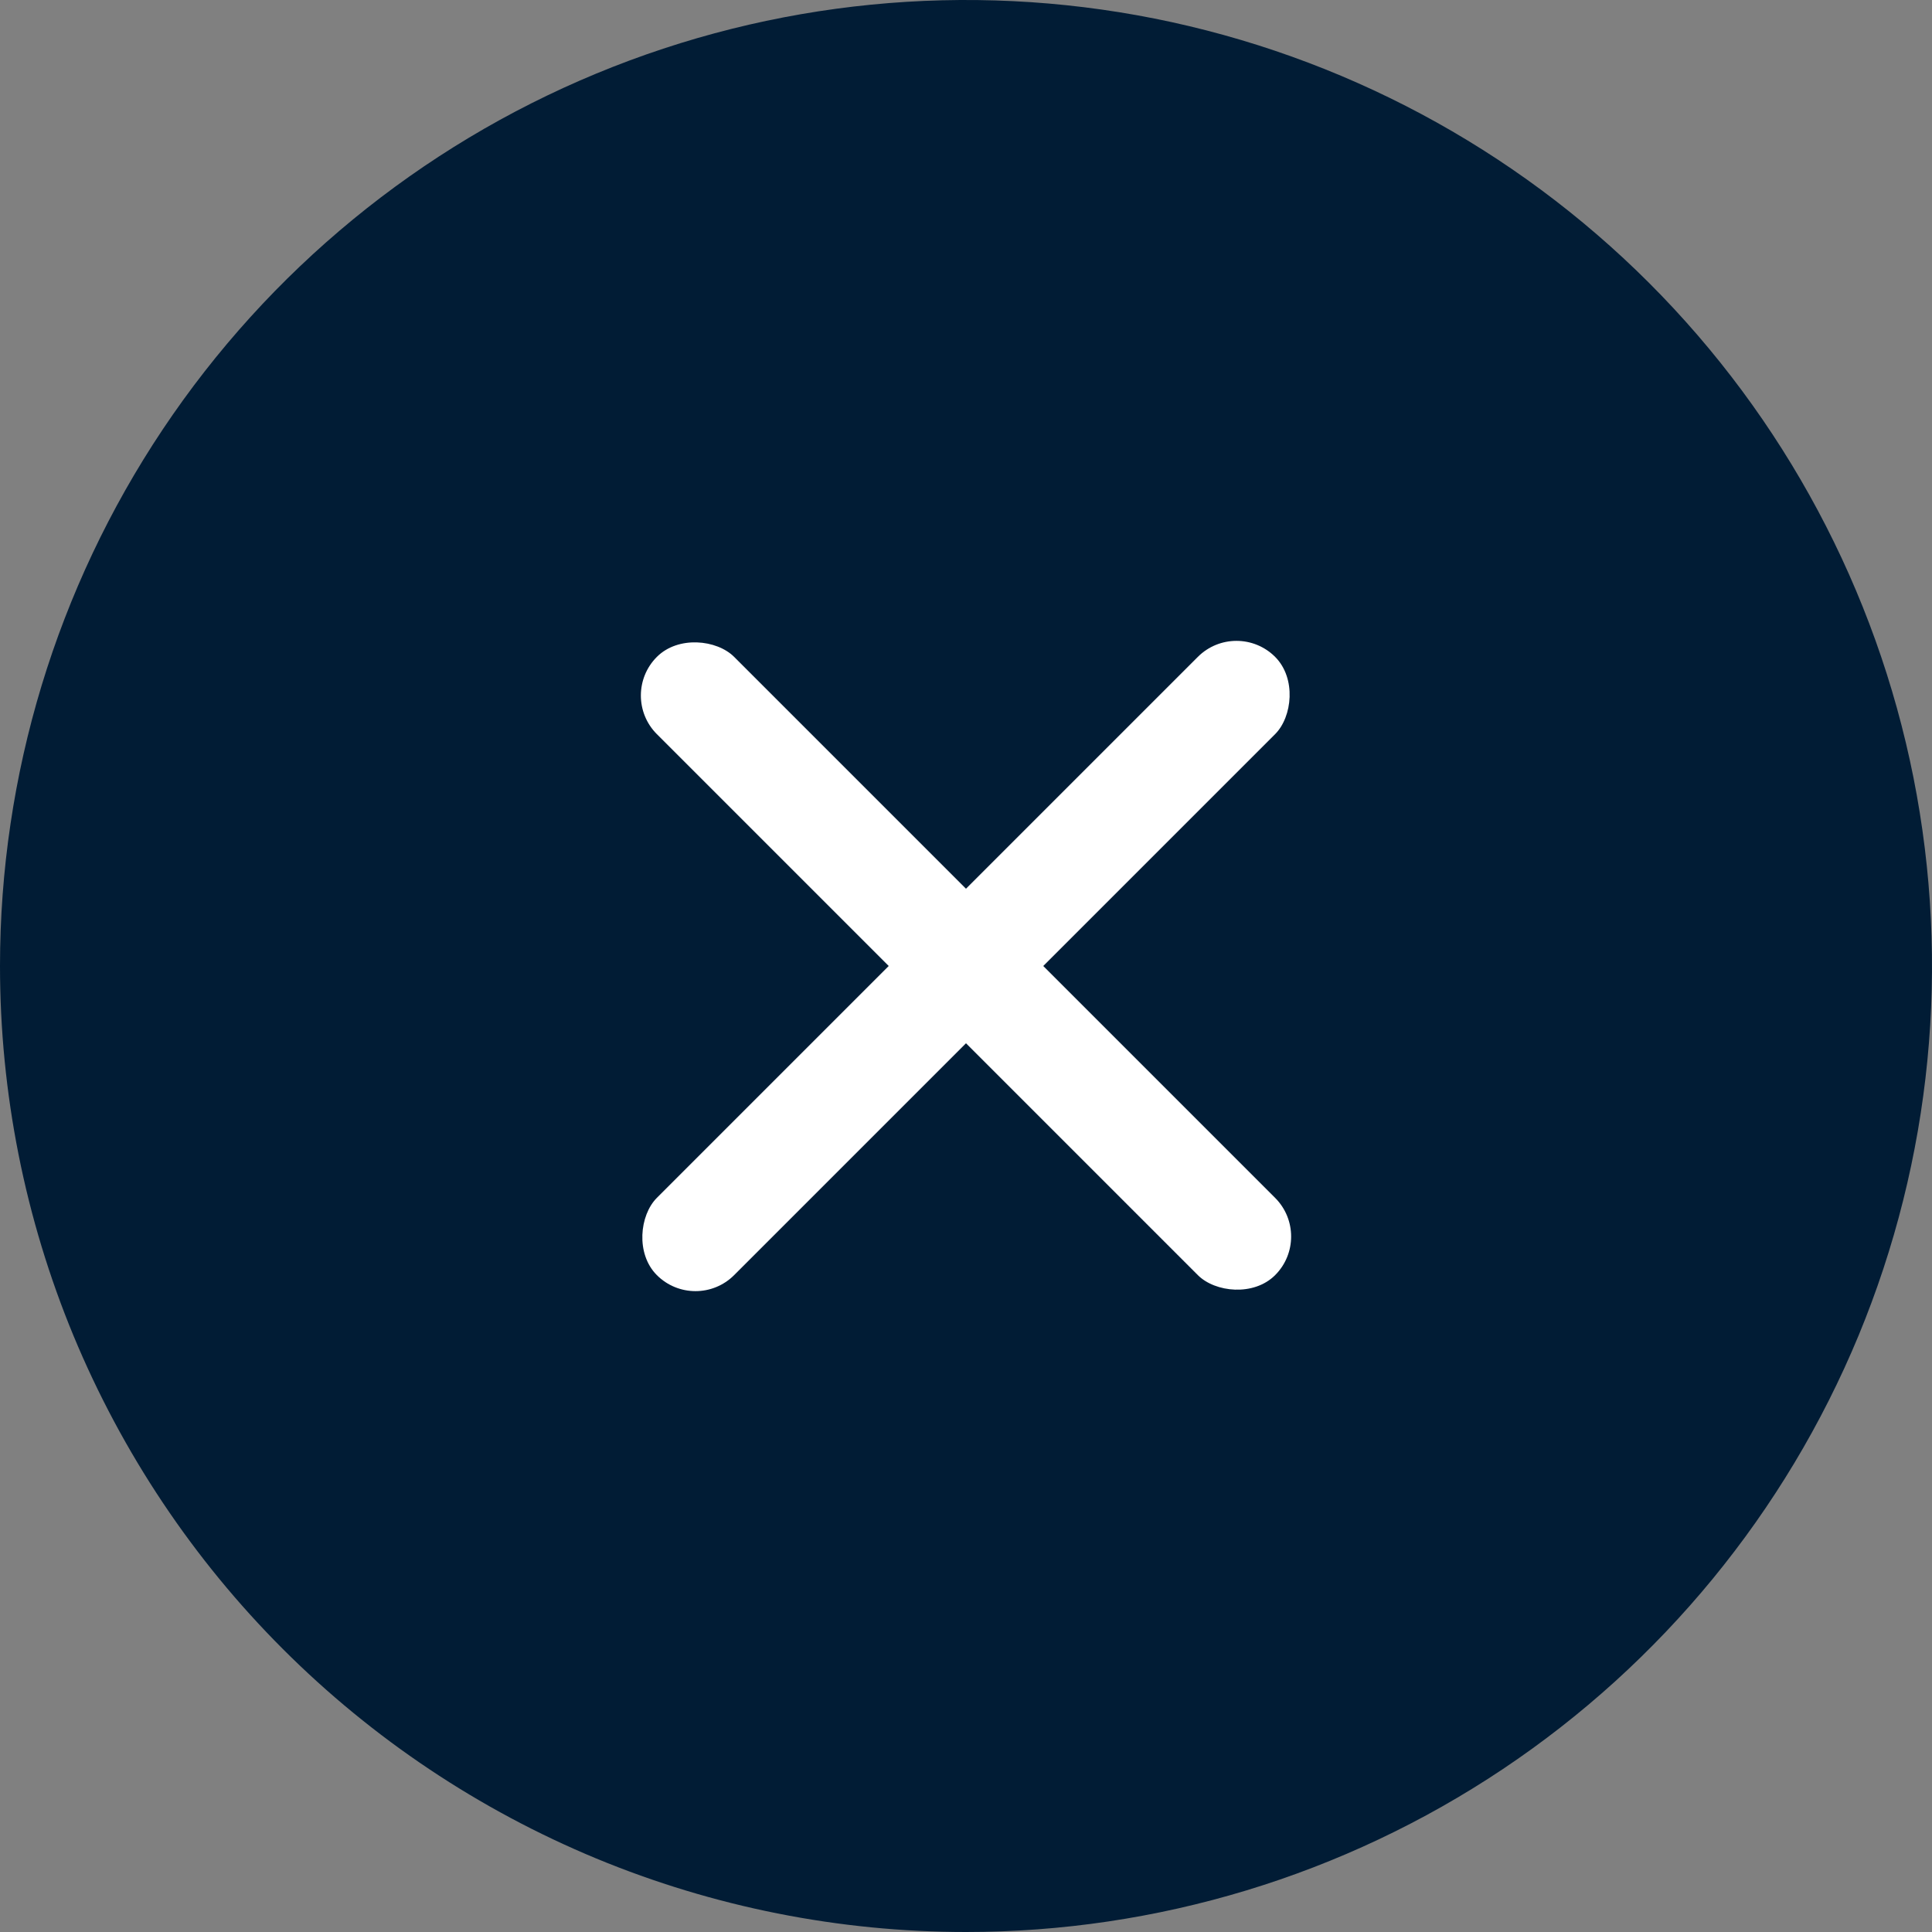
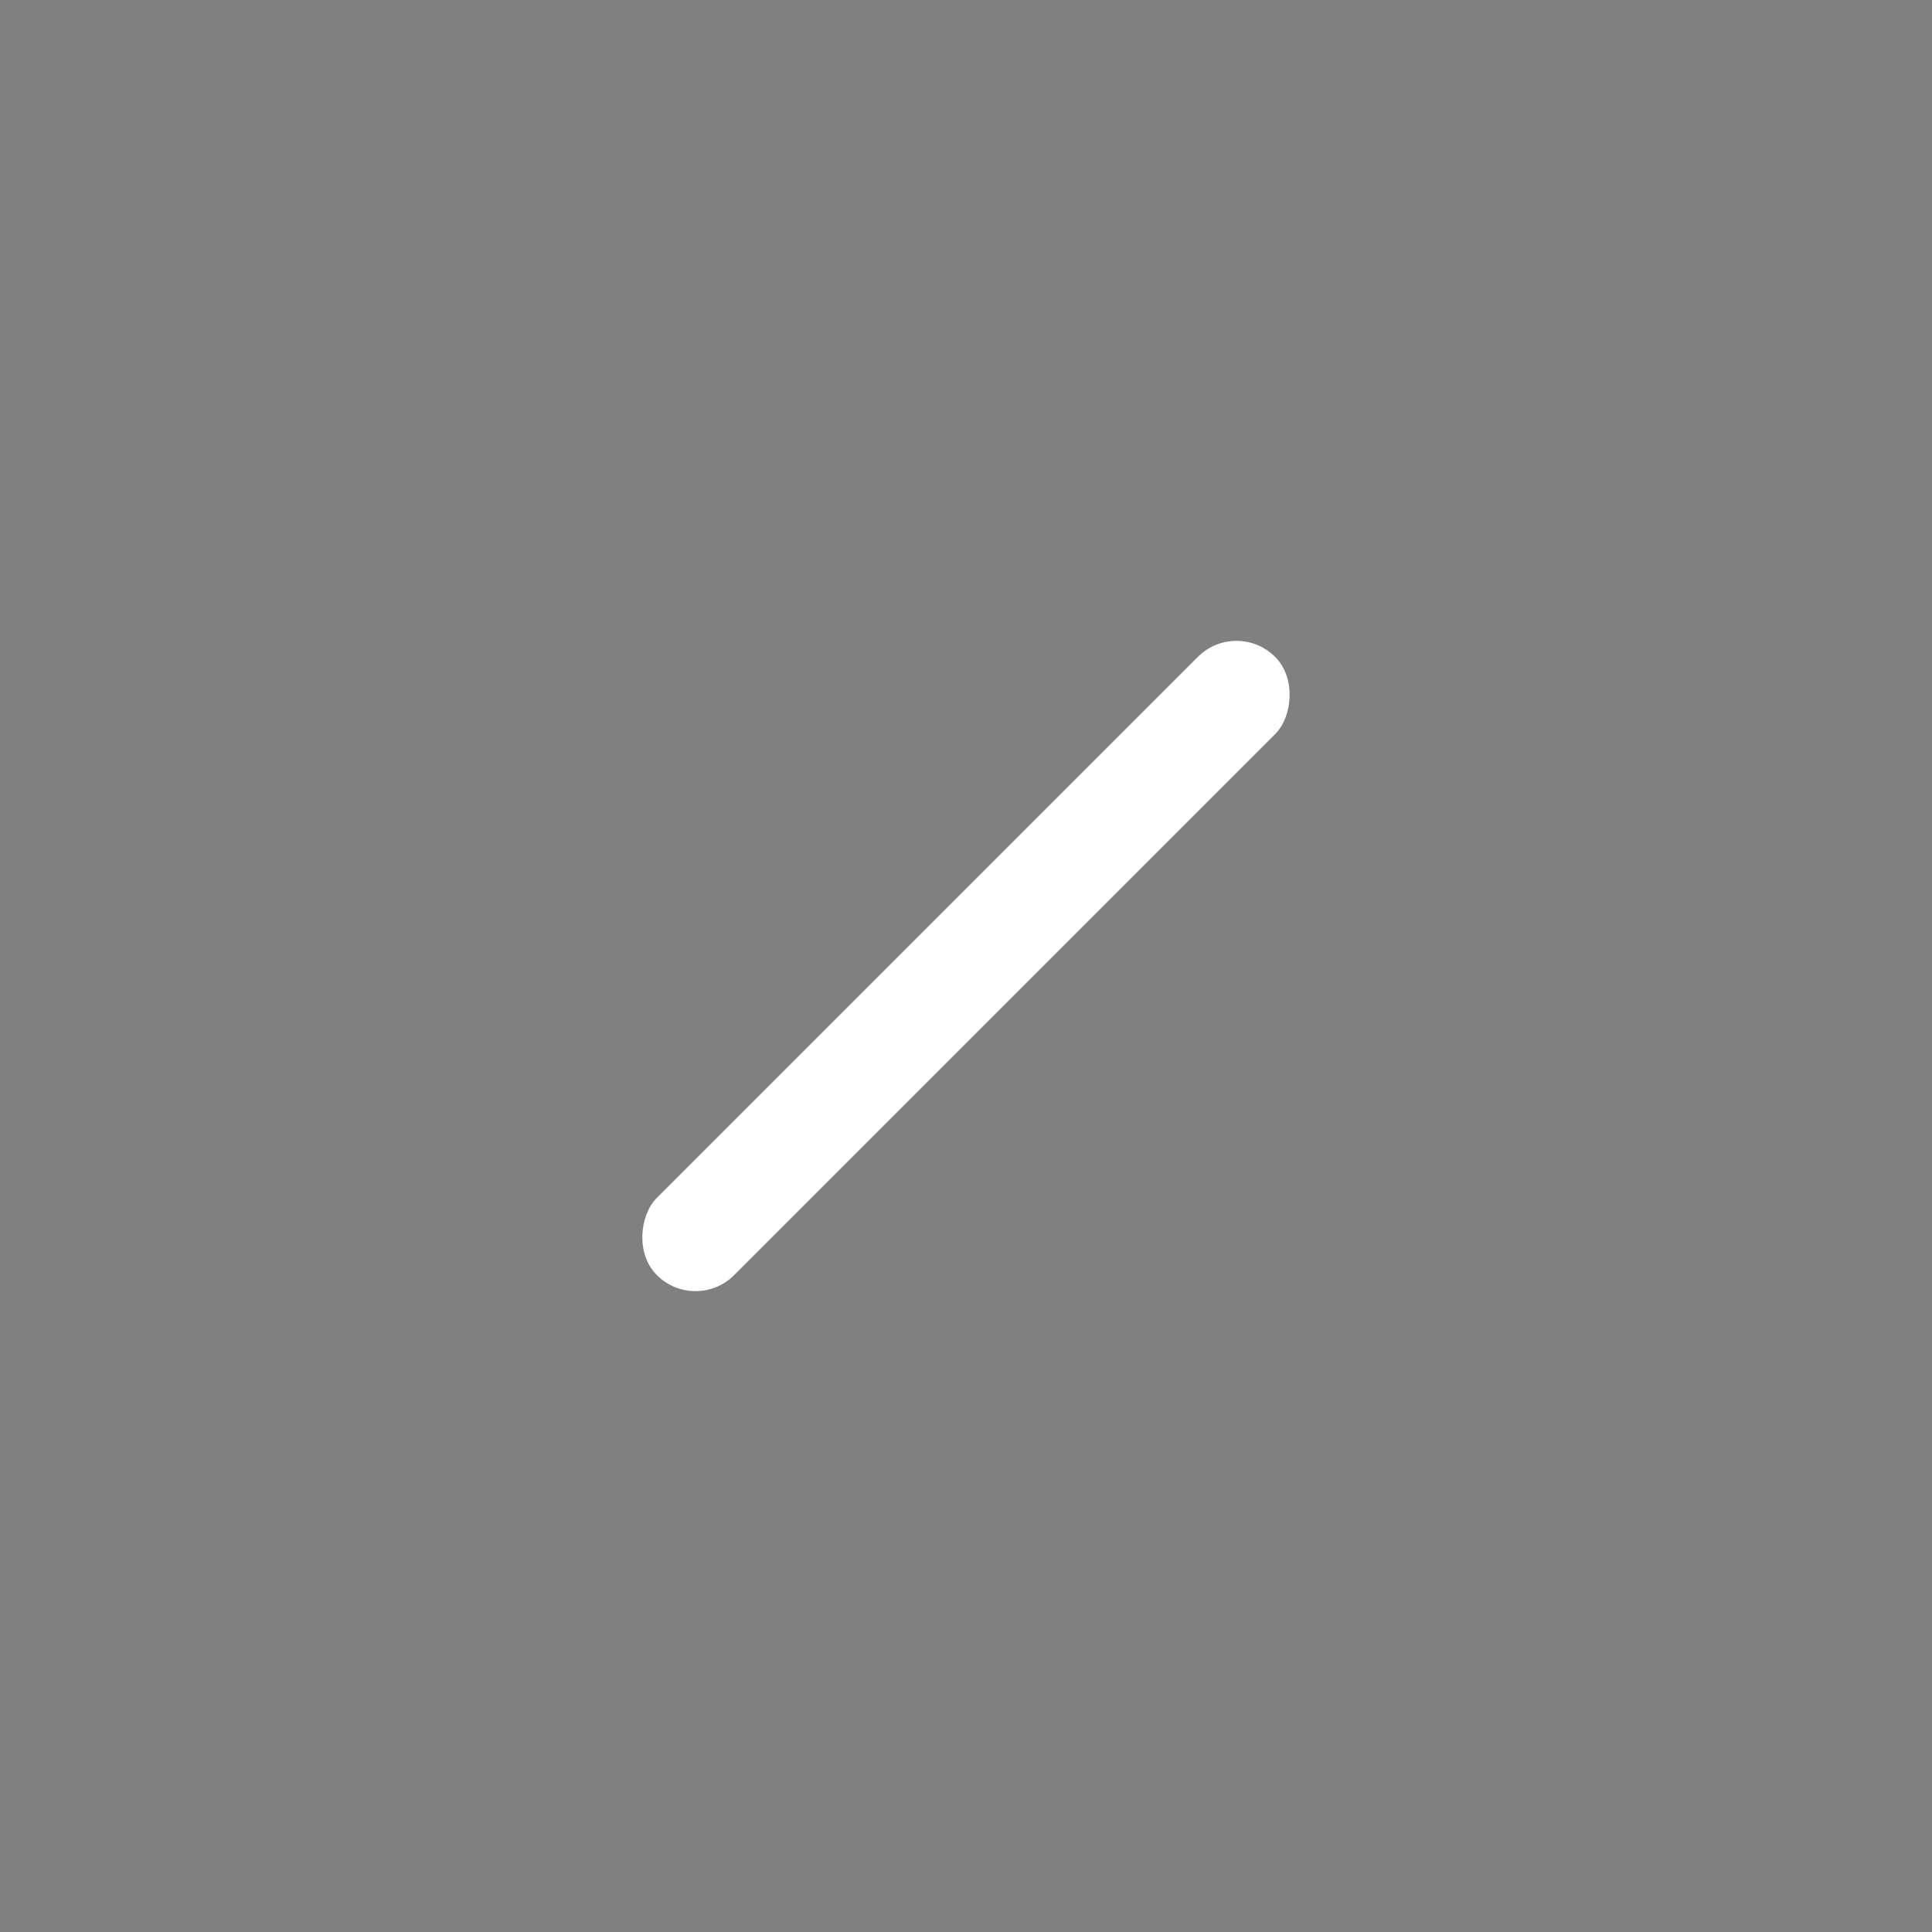
<svg xmlns="http://www.w3.org/2000/svg" width="25" height="25" viewBox="0 0 25 25" fill="none">
  <rect x="0" y="0" width="25" height="25" fill="#808080" stroke="none" />
-   <path d="M1.15709e-10 12.5C5.59952e-07 10.028 0.733 7.611 2.107 5.555C3.48 3.5 5.432 1.898 7.716 0.952C10.001 0.005 12.514 -0.242 14.939 0.24C17.363 0.723 19.591 1.913 21.339 3.661C23.087 5.409 24.277 7.637 24.76 10.061C25.242 12.486 24.995 14.999 24.049 17.284C23.102 19.568 21.5 21.52 19.445 22.893C17.389 24.267 14.972 25 12.5 25C10.858 25 9.233 24.677 7.716 24.049C6.2 23.42 4.822 22.5 3.661 21.339C2.5 20.178 1.58 18.8 0.951 17.284C0.323 15.767 -7.06257e-06 14.142 1.15709e-10 12.5" fill="#011C35" />
  <rect x="16" y="8" width="1.414" height="11.314" rx="0.707" transform="rotate(45 16 8)" fill="white" />
-   <rect x="8" y="9" width="1.414" height="11.314" rx="0.707" transform="rotate(-45 8 9)" fill="white" />
</svg>